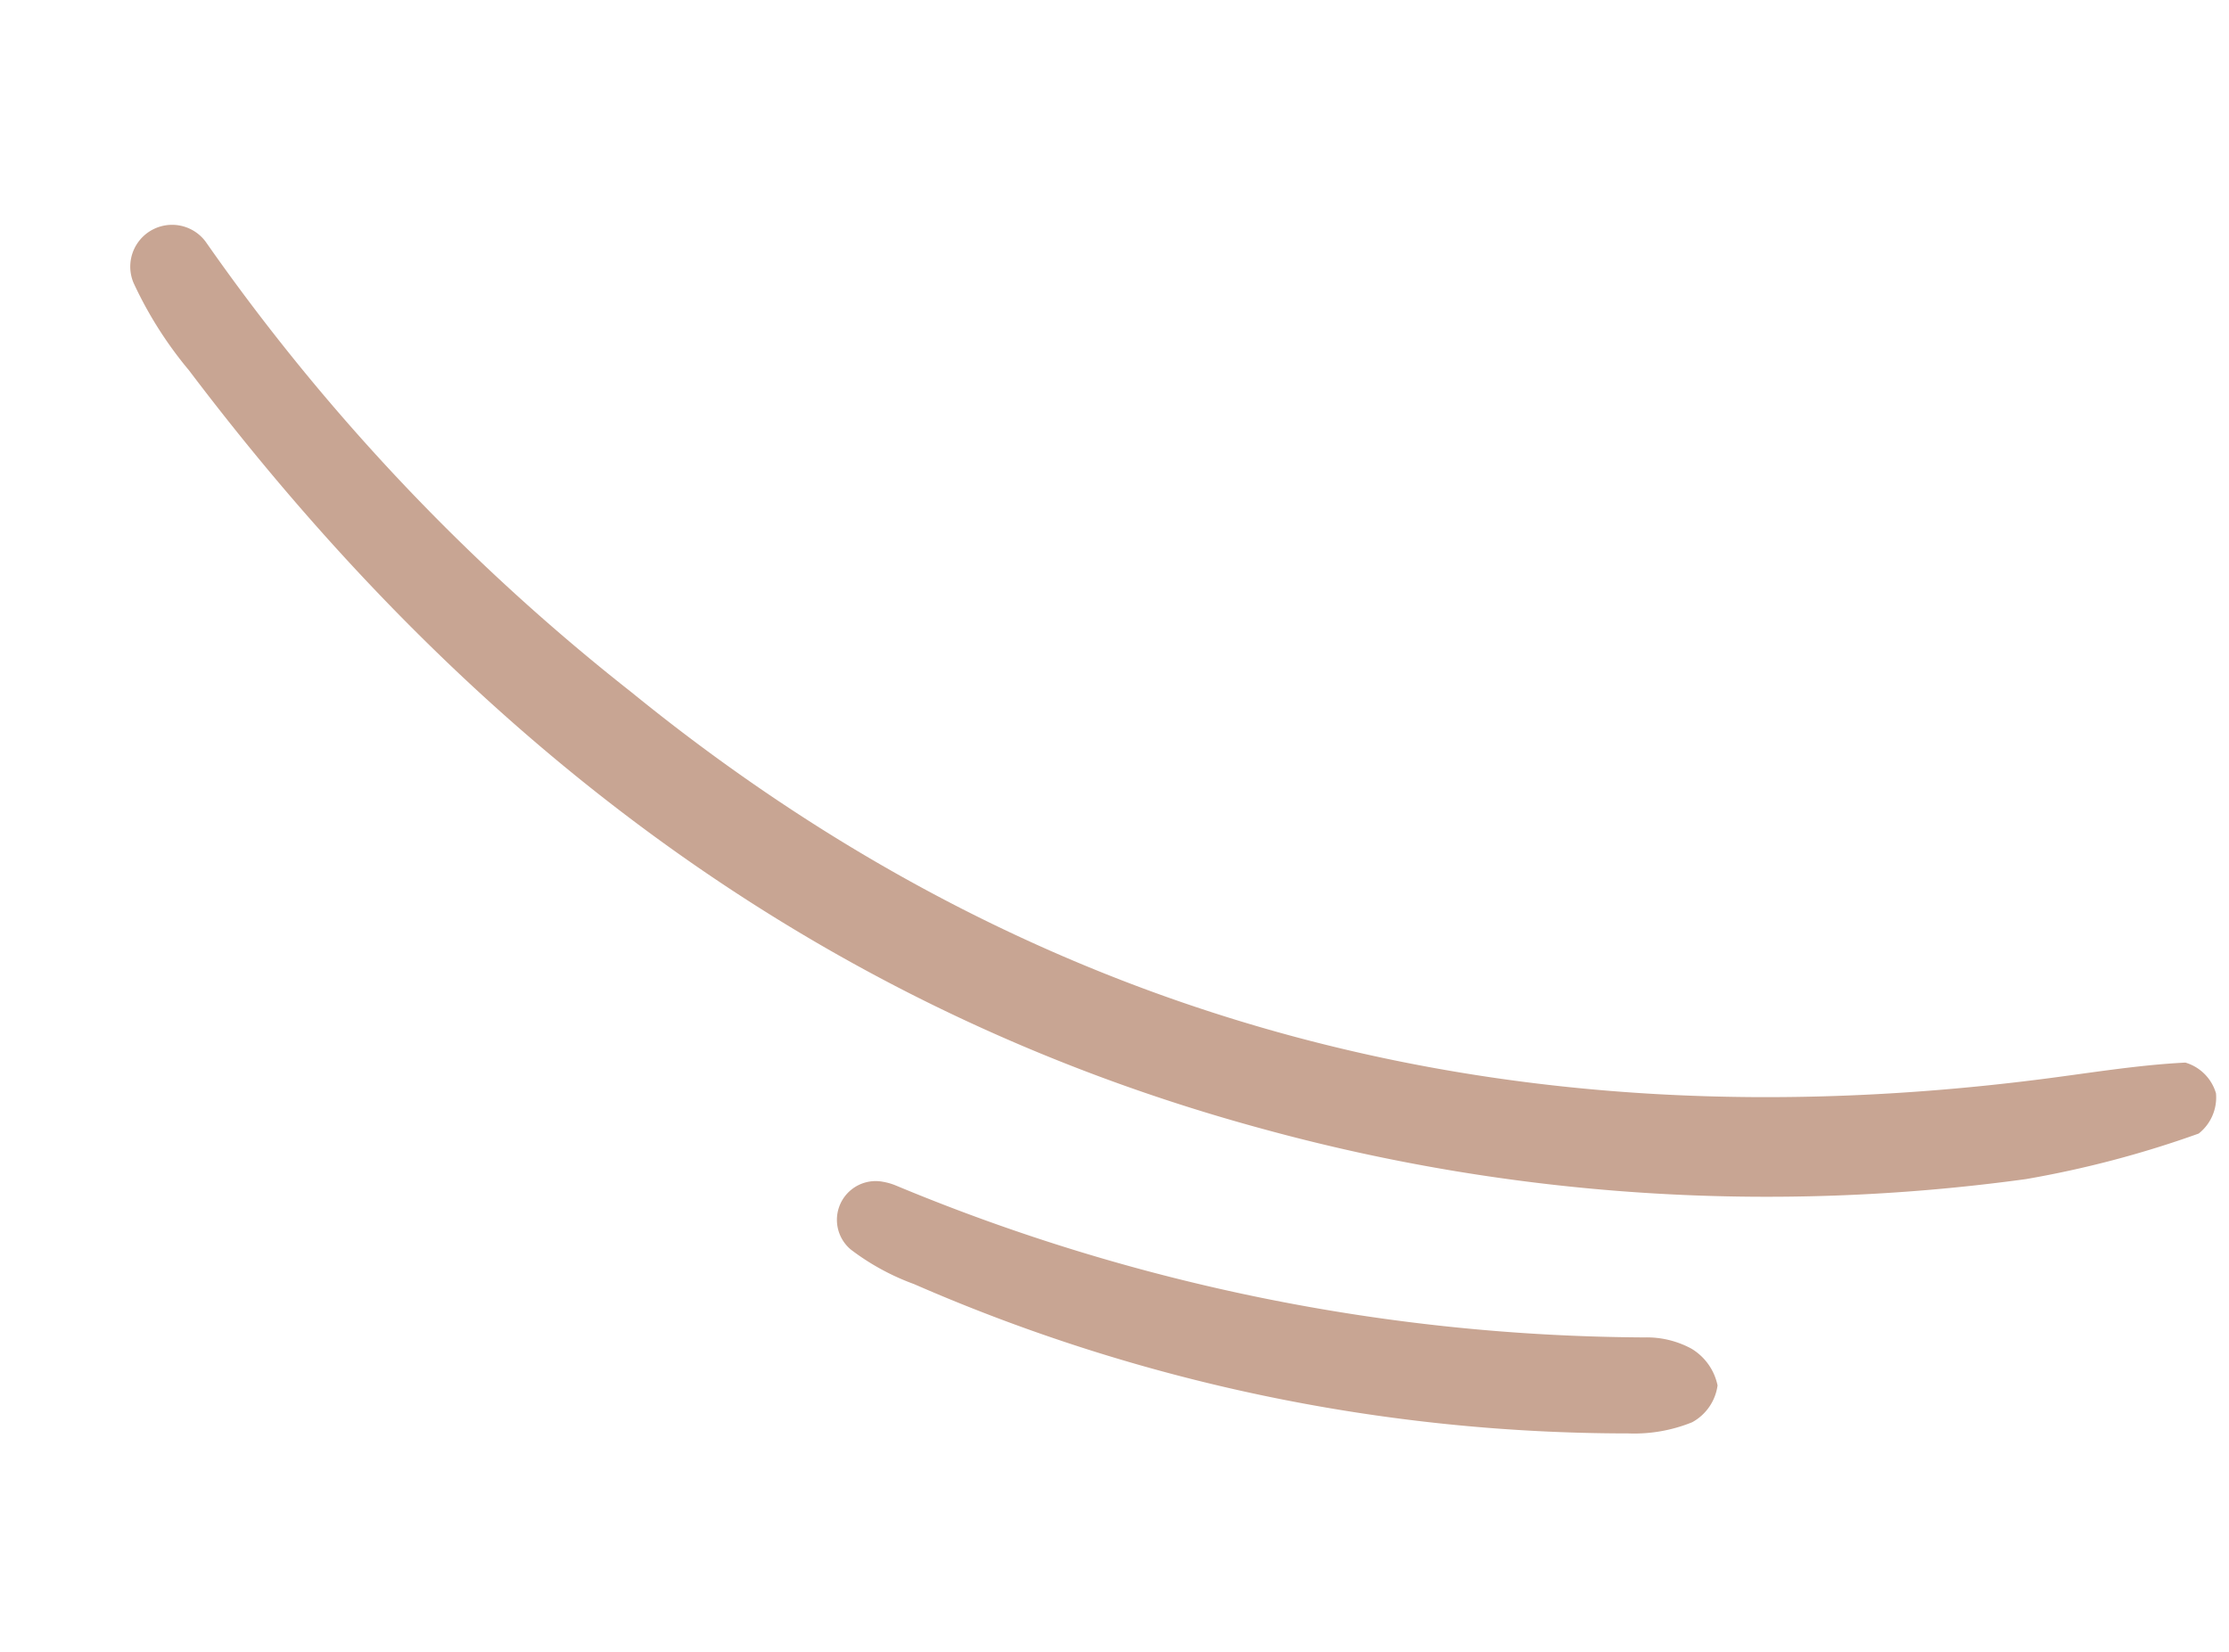
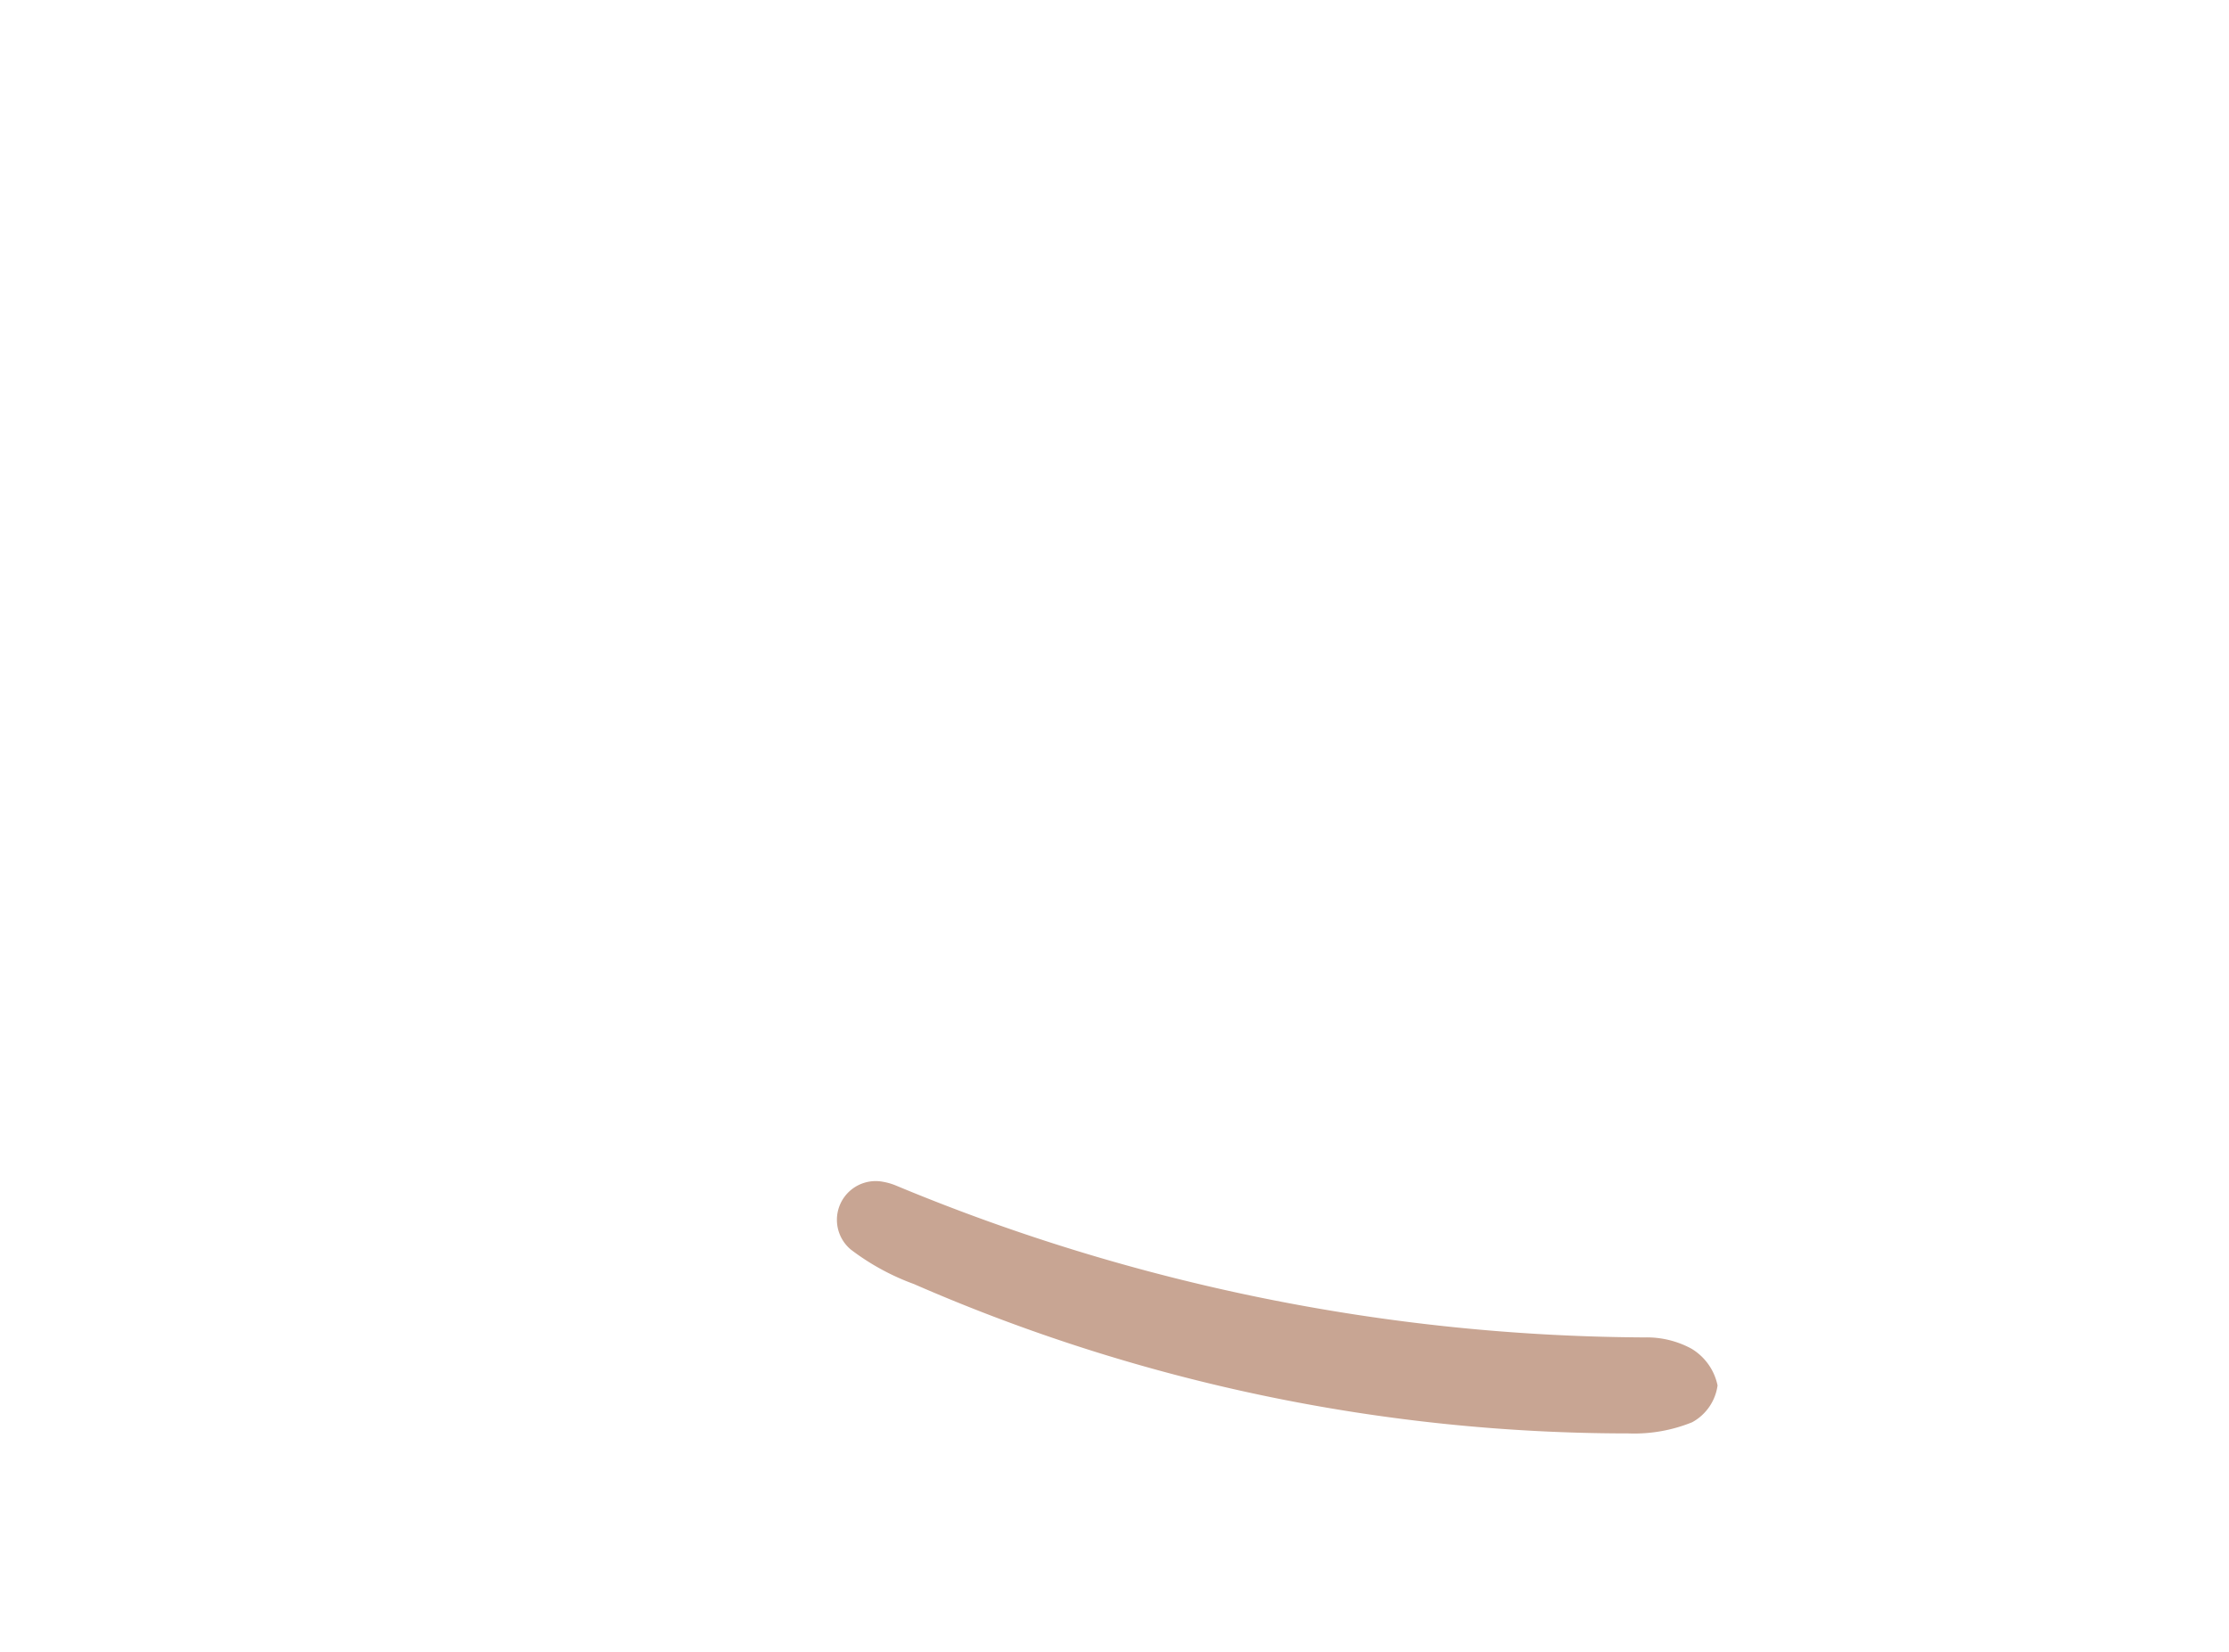
<svg xmlns="http://www.w3.org/2000/svg" width="90.646" height="67.202" viewBox="0 0 90.646 67.202">
  <g id="linee-sketch" transform="matrix(0.875, 0.485, -0.485, 0.875, 11.055, 0)">
-     <path id="Tracciato_257" data-name="Tracciato 257" d="M.655,12.781A1.7,1.7,0,0,1,2.414,9.9l.03.015A85.737,85.737,0,0,0,26.43,17.527c21.3,3.807,40.42-1.322,57.714-14,1.6-1.171,3.152-2.411,4.83-3.455a1.839,1.839,0,0,1,1.694.49,1.868,1.868,0,0,1,.177,1.772A41.959,41.959,0,0,1,85.6,7.358,77.483,77.483,0,0,1,57.526,20.6c-18.412,4.543-36.076,1.778-53.175-5.8A16,16,0,0,1,.655,12.781Z" transform="translate(0)" fill="#c8a593" />
    <path id="Tracciato_258" data-name="Tracciato 258" d="M1.279,13.041A1.575,1.575,0,0,1,1.085,10a2.487,2.487,0,0,1,.56-.126A80.117,80.117,0,0,0,31.23.526,3.811,3.811,0,0,1,33.116,0a2.28,2.28,0,0,1,1.66.792A2.015,2.015,0,0,1,34.6,2.6a6.259,6.259,0,0,1-2.043,1.653,72.592,72.592,0,0,1-28.35,8.771A9.732,9.732,0,0,1,1.279,13.041Z" transform="translate(43.928 19.978)" fill="#c8a593" />
  </g>
</svg>